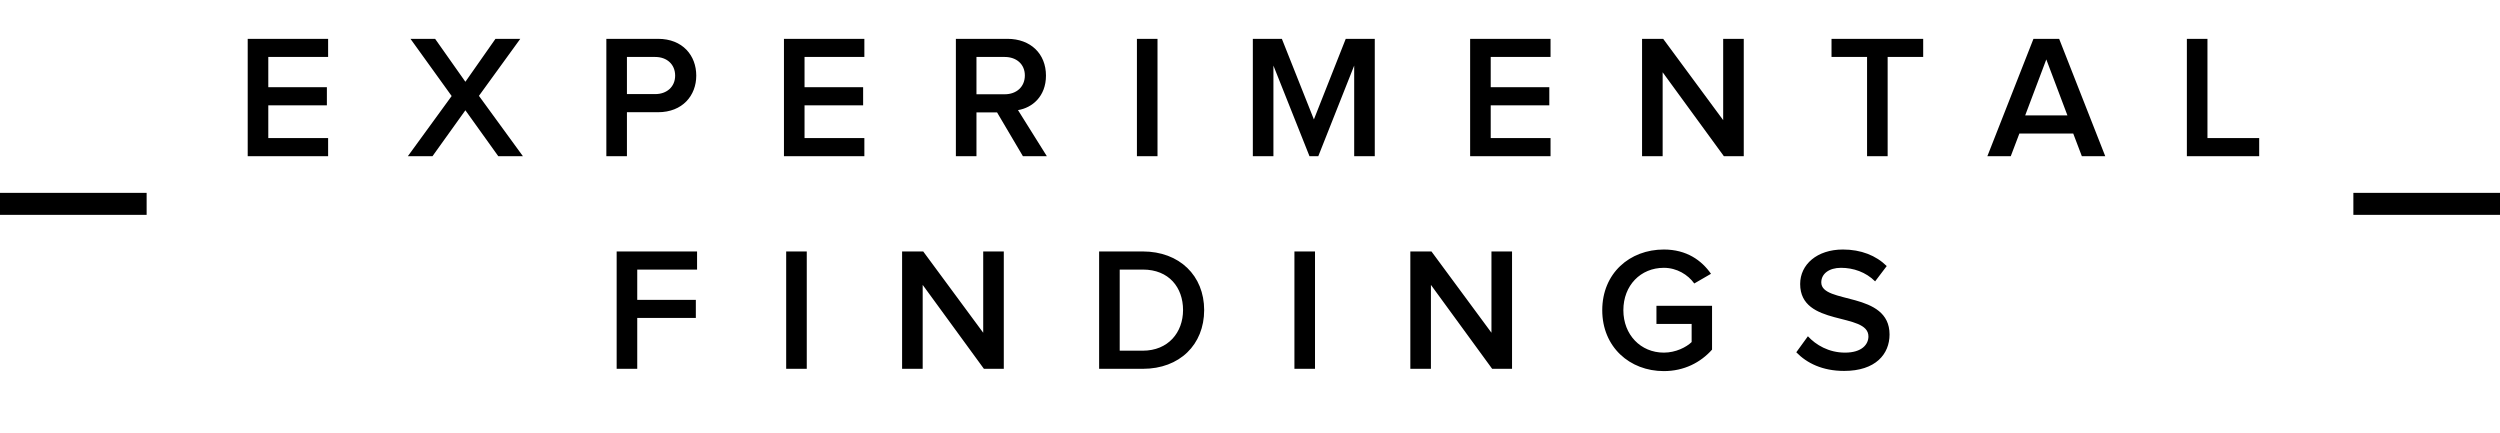
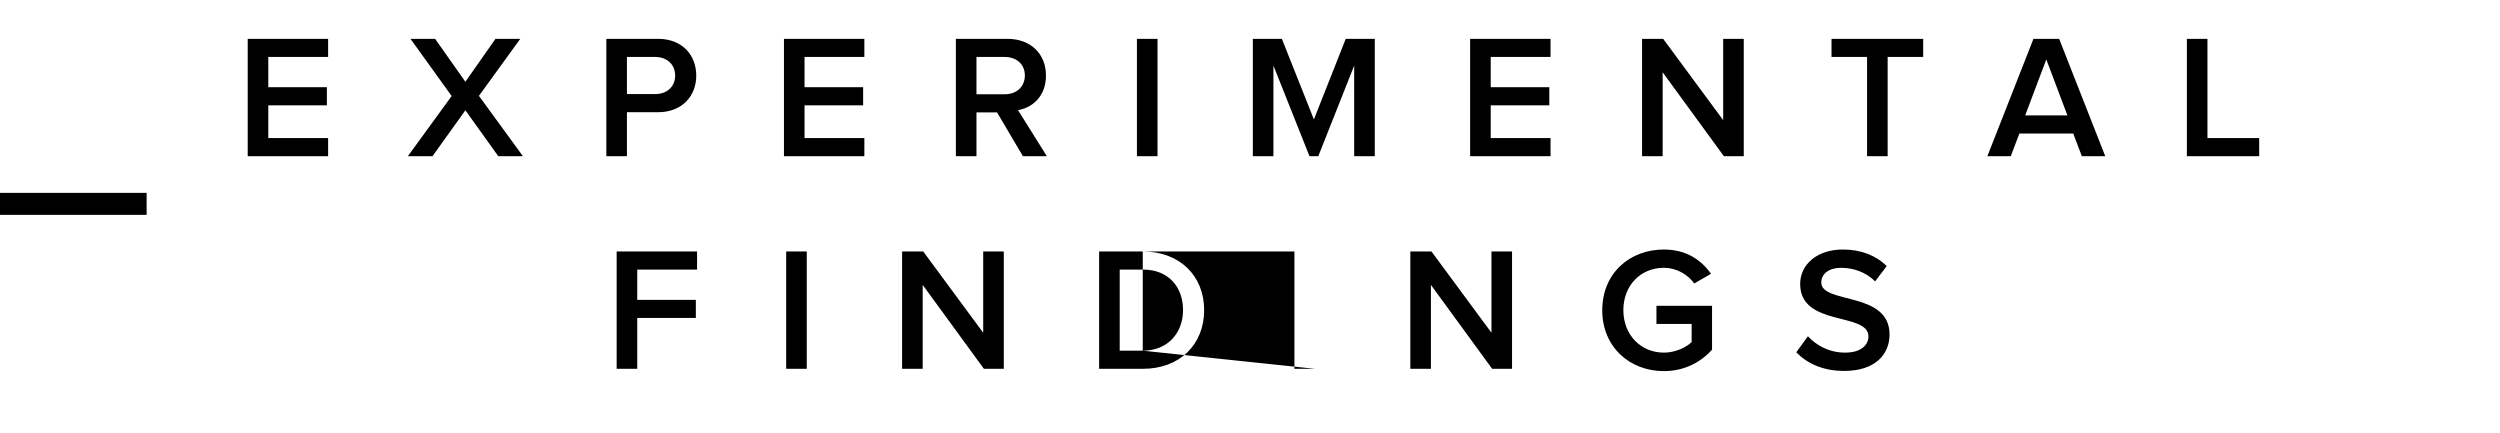
<svg xmlns="http://www.w3.org/2000/svg" width="341" height="59" viewBox="0 0 341 59" fill="none">
  <line y1="27.806" x2="20" y2="27.806" stroke="black" stroke-width="3" />
-   <path d="M44.755 21.306V18.834H36.595V14.37H44.587V11.898H36.595V7.77H44.755V5.298H33.787V21.306H44.755ZM71.326 21.306L65.326 13.074L70.966 5.298H67.582L63.478 11.154L59.35 5.298H55.99L61.606 13.098L55.63 21.306H58.99L63.478 15.042L67.966 21.306H71.326ZM85.514 21.306V15.306H89.762C93.098 15.306 94.97 13.026 94.97 10.314C94.97 7.578 93.122 5.298 89.762 5.298H82.706V21.306H85.514ZM89.378 12.834H85.514V7.77H89.378C90.962 7.77 92.09 8.778 92.09 10.314C92.09 11.826 90.962 12.834 89.378 12.834ZM117.899 21.306V18.834H109.739V14.37H117.731V11.898H109.739V7.77H117.899V5.298H106.931V21.306H117.899ZM142.79 21.306L138.854 15.018C140.798 14.706 142.67 13.146 142.67 10.314C142.67 7.338 140.582 5.298 137.414 5.298H130.382V21.306H133.19V15.33H135.998L139.526 21.306H142.79ZM137.054 12.858H133.19V7.77H137.054C138.638 7.77 139.79 8.754 139.79 10.29C139.79 11.85 138.638 12.858 137.054 12.858ZM157.884 21.306V5.298H155.076V21.306H157.884ZM187.519 21.306V5.298H183.559L179.215 16.29L174.847 5.298H170.887V21.306H173.695V8.946L178.615 21.306H179.815L184.711 8.946V21.306H187.519ZM211.494 21.306V18.834H203.334V14.37H211.326V11.898H203.334V7.77H211.494V5.298H200.526V21.306H211.494ZM237.849 21.306V5.298H235.041V16.386L226.857 5.298H223.977V21.306H226.785V9.858L235.137 21.306H237.849ZM257.475 21.306V7.77H262.323V5.298H249.819V7.77H254.667V21.306H257.475ZM287.156 21.306L280.868 5.298H277.364L271.076 21.306H274.268L275.444 18.21H282.788L283.964 21.306H287.156ZM281.996 15.738H276.236L279.116 8.106L281.996 15.738ZM308.153 21.306V18.834H301.097V5.298H298.289V21.306H308.153ZM86.92 50.306V43.37H94.912V40.898H86.92V36.77H95.08V34.298H84.112V50.306H86.92ZM110.043 50.306V34.298H107.235V50.306H110.043ZM136.918 50.306V34.298H134.11V45.386L125.926 34.298H123.046V50.306H125.854V38.858L134.206 50.306H136.918ZM155.896 50.306C160.888 50.306 164.248 47.018 164.248 42.29C164.248 37.61 160.888 34.298 155.872 34.298H149.92V50.306H155.896ZM155.872 47.834H152.728V36.77H155.896C159.448 36.77 161.368 39.218 161.368 42.29C161.368 45.338 159.352 47.834 155.872 47.834ZM179.367 50.306V34.298H176.559V50.306H179.367ZM206.242 50.306V34.298H203.434V45.386L195.25 34.298H192.37V50.306H195.178V38.858L203.53 50.306H206.242ZM226.947 50.618C229.707 50.618 231.963 49.442 233.523 47.69V41.714H225.939V44.186H230.739V46.658C230.019 47.354 228.579 48.098 226.947 48.098C223.779 48.098 221.427 45.65 221.427 42.314C221.427 38.93 223.779 36.53 226.947 36.53C228.723 36.53 230.235 37.466 231.099 38.666L233.379 37.346C232.107 35.522 230.067 34.034 226.947 34.034C222.291 34.034 218.547 37.274 218.547 42.314C218.547 47.33 222.291 50.618 226.947 50.618ZM251.542 50.594C255.838 50.594 257.734 48.29 257.734 45.626C257.734 39.674 248.422 41.522 248.422 38.522C248.422 37.346 249.478 36.53 251.11 36.53C252.79 36.53 254.494 37.106 255.766 38.378L257.35 36.29C255.886 34.85 253.846 34.034 251.374 34.034C247.846 34.034 245.542 36.074 245.542 38.738C245.542 44.618 254.854 42.53 254.854 45.89C254.854 46.97 253.966 48.098 251.662 48.098C249.43 48.098 247.678 47.042 246.598 45.866L245.014 48.05C246.454 49.538 248.59 50.594 251.542 50.594Z" fill="black" />
-   <line x1="321" y1="27.806" x2="341" y2="27.806" stroke="black" stroke-width="3" />
+   <path d="M44.755 21.306V18.834H36.595V14.37H44.587V11.898H36.595V7.77H44.755V5.298H33.787V21.306H44.755ZM71.326 21.306L65.326 13.074L70.966 5.298H67.582L63.478 11.154L59.35 5.298H55.99L61.606 13.098L55.63 21.306H58.99L63.478 15.042L67.966 21.306H71.326ZM85.514 21.306V15.306H89.762C93.098 15.306 94.97 13.026 94.97 10.314C94.97 7.578 93.122 5.298 89.762 5.298H82.706V21.306H85.514ZM89.378 12.834H85.514V7.77H89.378C90.962 7.77 92.09 8.778 92.09 10.314C92.09 11.826 90.962 12.834 89.378 12.834ZM117.899 21.306V18.834H109.739V14.37H117.731V11.898H109.739V7.77H117.899V5.298H106.931V21.306H117.899ZM142.79 21.306L138.854 15.018C140.798 14.706 142.67 13.146 142.67 10.314C142.67 7.338 140.582 5.298 137.414 5.298H130.382V21.306H133.19V15.33H135.998L139.526 21.306H142.79ZM137.054 12.858H133.19V7.77H137.054C138.638 7.77 139.79 8.754 139.79 10.29C139.79 11.85 138.638 12.858 137.054 12.858ZM157.884 21.306V5.298H155.076V21.306H157.884ZM187.519 21.306V5.298H183.559L179.215 16.29L174.847 5.298H170.887V21.306H173.695V8.946L178.615 21.306H179.815L184.711 8.946V21.306H187.519ZM211.494 21.306V18.834H203.334V14.37H211.326V11.898H203.334V7.77H211.494V5.298H200.526V21.306H211.494ZM237.849 21.306V5.298H235.041V16.386L226.857 5.298H223.977V21.306H226.785V9.858L235.137 21.306H237.849ZM257.475 21.306V7.77H262.323V5.298H249.819V7.77H254.667V21.306H257.475ZM287.156 21.306L280.868 5.298H277.364L271.076 21.306H274.268L275.444 18.21H282.788L283.964 21.306H287.156ZM281.996 15.738H276.236L279.116 8.106L281.996 15.738ZM308.153 21.306V18.834H301.097V5.298H298.289V21.306H308.153ZM86.92 50.306V43.37H94.912V40.898H86.92V36.77H95.08V34.298H84.112V50.306H86.92ZM110.043 50.306V34.298H107.235V50.306H110.043ZM136.918 50.306V34.298H134.11V45.386L125.926 34.298H123.046V50.306H125.854V38.858L134.206 50.306H136.918ZM155.896 50.306C160.888 50.306 164.248 47.018 164.248 42.29C164.248 37.61 160.888 34.298 155.872 34.298H149.92V50.306H155.896ZM155.872 47.834H152.728V36.77H155.896C159.448 36.77 161.368 39.218 161.368 42.29C161.368 45.338 159.352 47.834 155.872 47.834ZV34.298H176.559V50.306H179.367ZM206.242 50.306V34.298H203.434V45.386L195.25 34.298H192.37V50.306H195.178V38.858L203.53 50.306H206.242ZM226.947 50.618C229.707 50.618 231.963 49.442 233.523 47.69V41.714H225.939V44.186H230.739V46.658C230.019 47.354 228.579 48.098 226.947 48.098C223.779 48.098 221.427 45.65 221.427 42.314C221.427 38.93 223.779 36.53 226.947 36.53C228.723 36.53 230.235 37.466 231.099 38.666L233.379 37.346C232.107 35.522 230.067 34.034 226.947 34.034C222.291 34.034 218.547 37.274 218.547 42.314C218.547 47.33 222.291 50.618 226.947 50.618ZM251.542 50.594C255.838 50.594 257.734 48.29 257.734 45.626C257.734 39.674 248.422 41.522 248.422 38.522C248.422 37.346 249.478 36.53 251.11 36.53C252.79 36.53 254.494 37.106 255.766 38.378L257.35 36.29C255.886 34.85 253.846 34.034 251.374 34.034C247.846 34.034 245.542 36.074 245.542 38.738C245.542 44.618 254.854 42.53 254.854 45.89C254.854 46.97 253.966 48.098 251.662 48.098C249.43 48.098 247.678 47.042 246.598 45.866L245.014 48.05C246.454 49.538 248.59 50.594 251.542 50.594Z" fill="black" />
</svg>